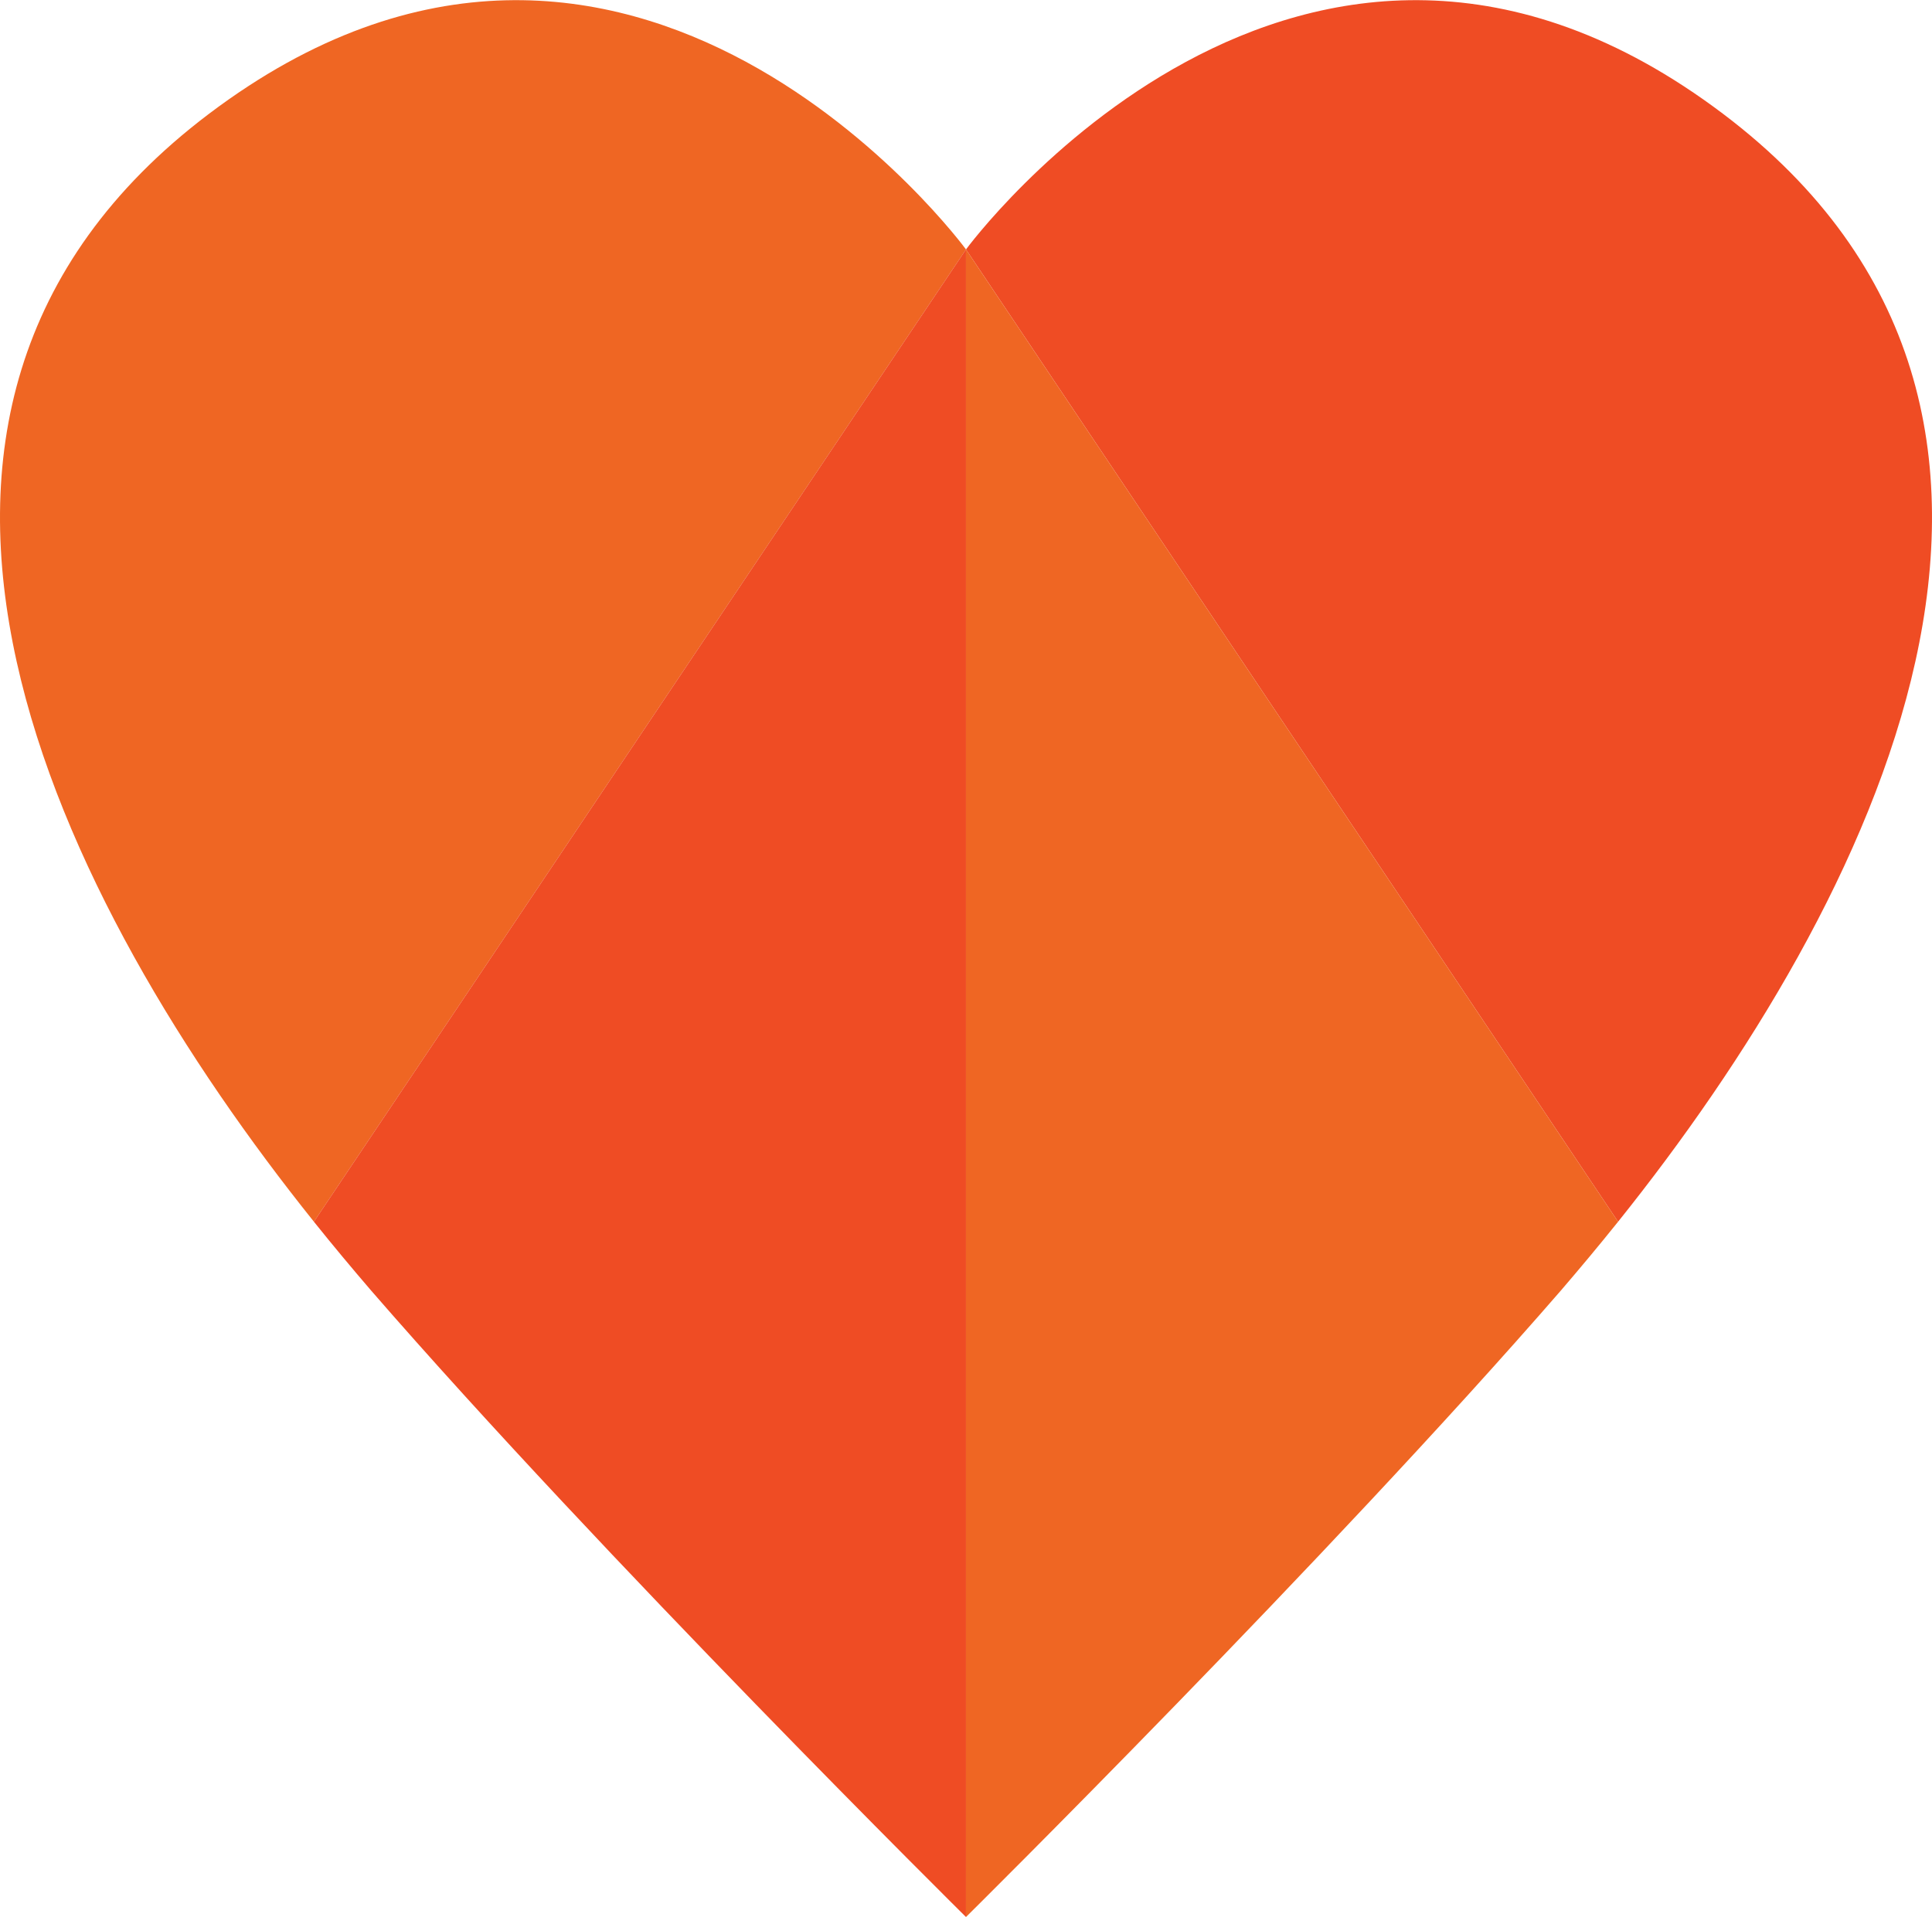
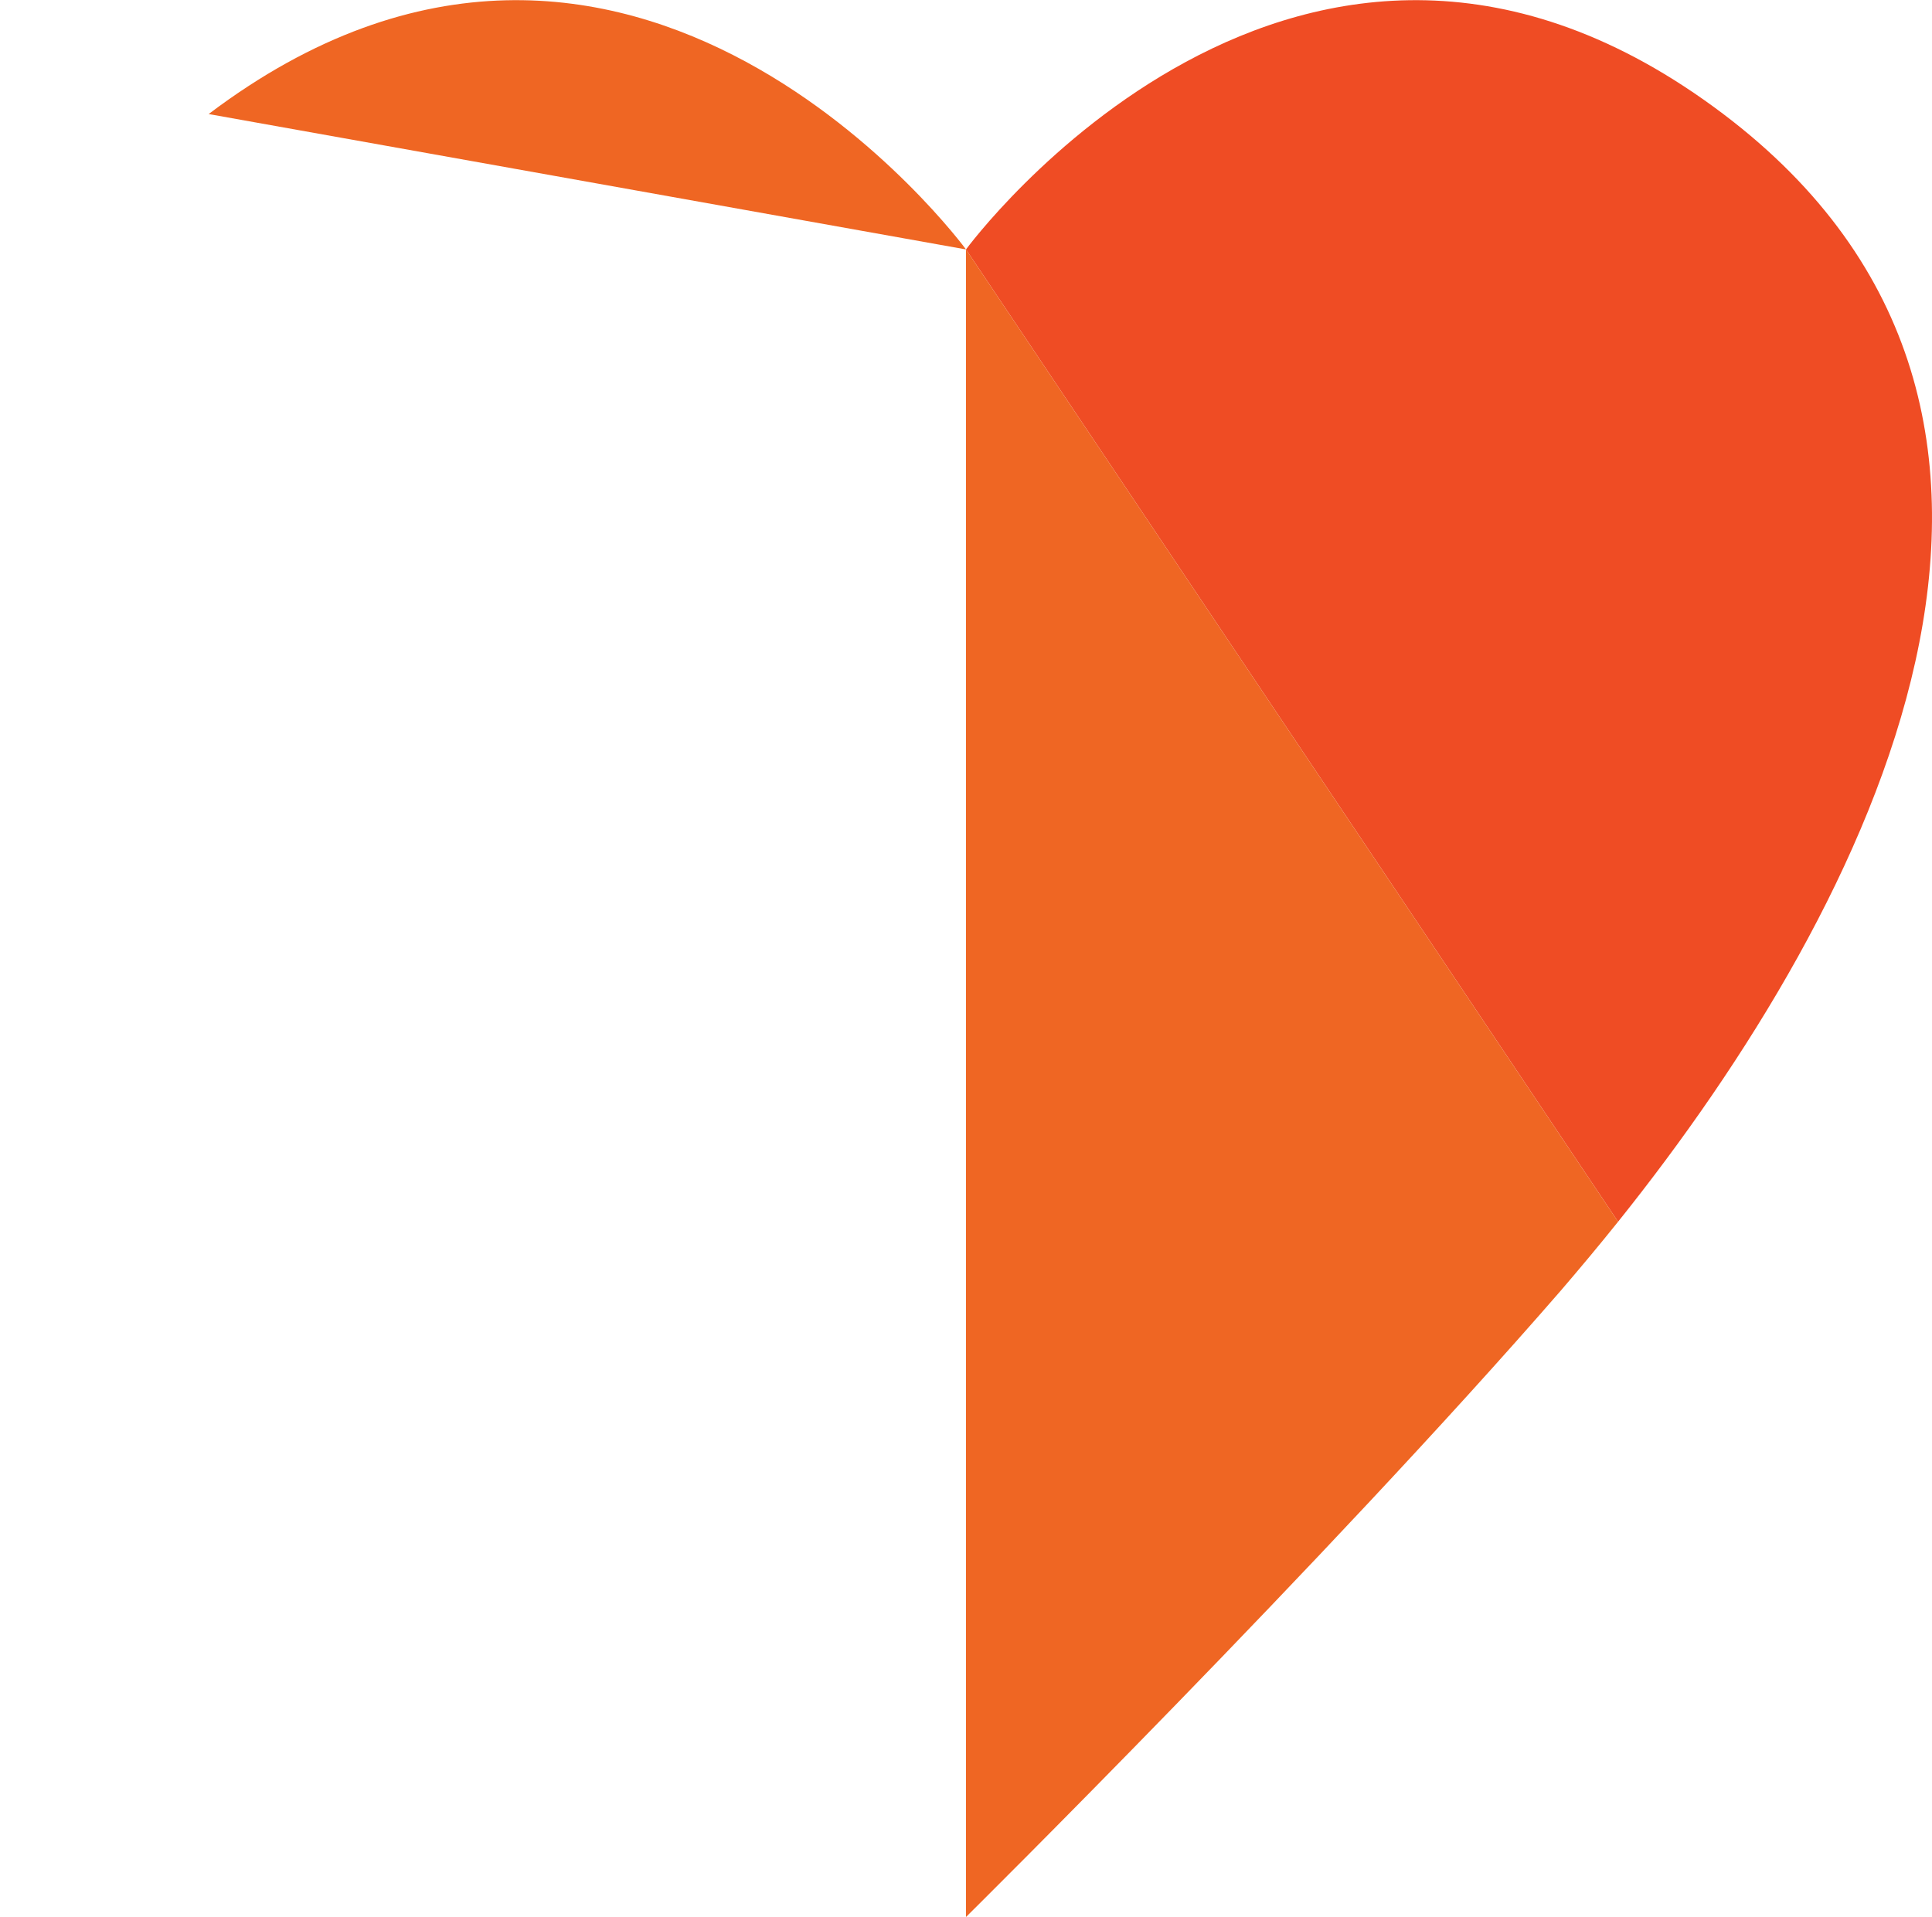
<svg xmlns="http://www.w3.org/2000/svg" width="266" height="264" viewBox="0 0 266 264" fill="none">
-   <path d="M133.001 34.348C133.001 34.348 86.99 -28.331 28.729 15.705C-26.024 57.127 8.139 124.431 43.222 168.237L133.001 34.348Z" fill="#EF6623" />
-   <path d="M43.219 168.237C45.864 171.54 48.51 174.7 51.098 177.716C83.191 214.686 132.997 263.979 132.997 263.979V34.348L43.219 168.237Z" fill="#EF4C24" />
+   <path d="M133.001 34.348C133.001 34.348 86.99 -28.331 28.729 15.705L133.001 34.348Z" fill="#EF6623" />
  <path d="M133 34.348C133 34.348 179.011 -28.331 237.272 15.705C292.025 57.127 257.862 124.431 222.779 168.237L133 34.348Z" fill="#EF4C24" />
  <path d="M222.779 168.237C220.133 171.54 217.487 174.7 214.899 177.716C182.807 214.686 133 263.979 133 263.979V34.348L222.779 168.237Z" fill="#EF6623" />
</svg>